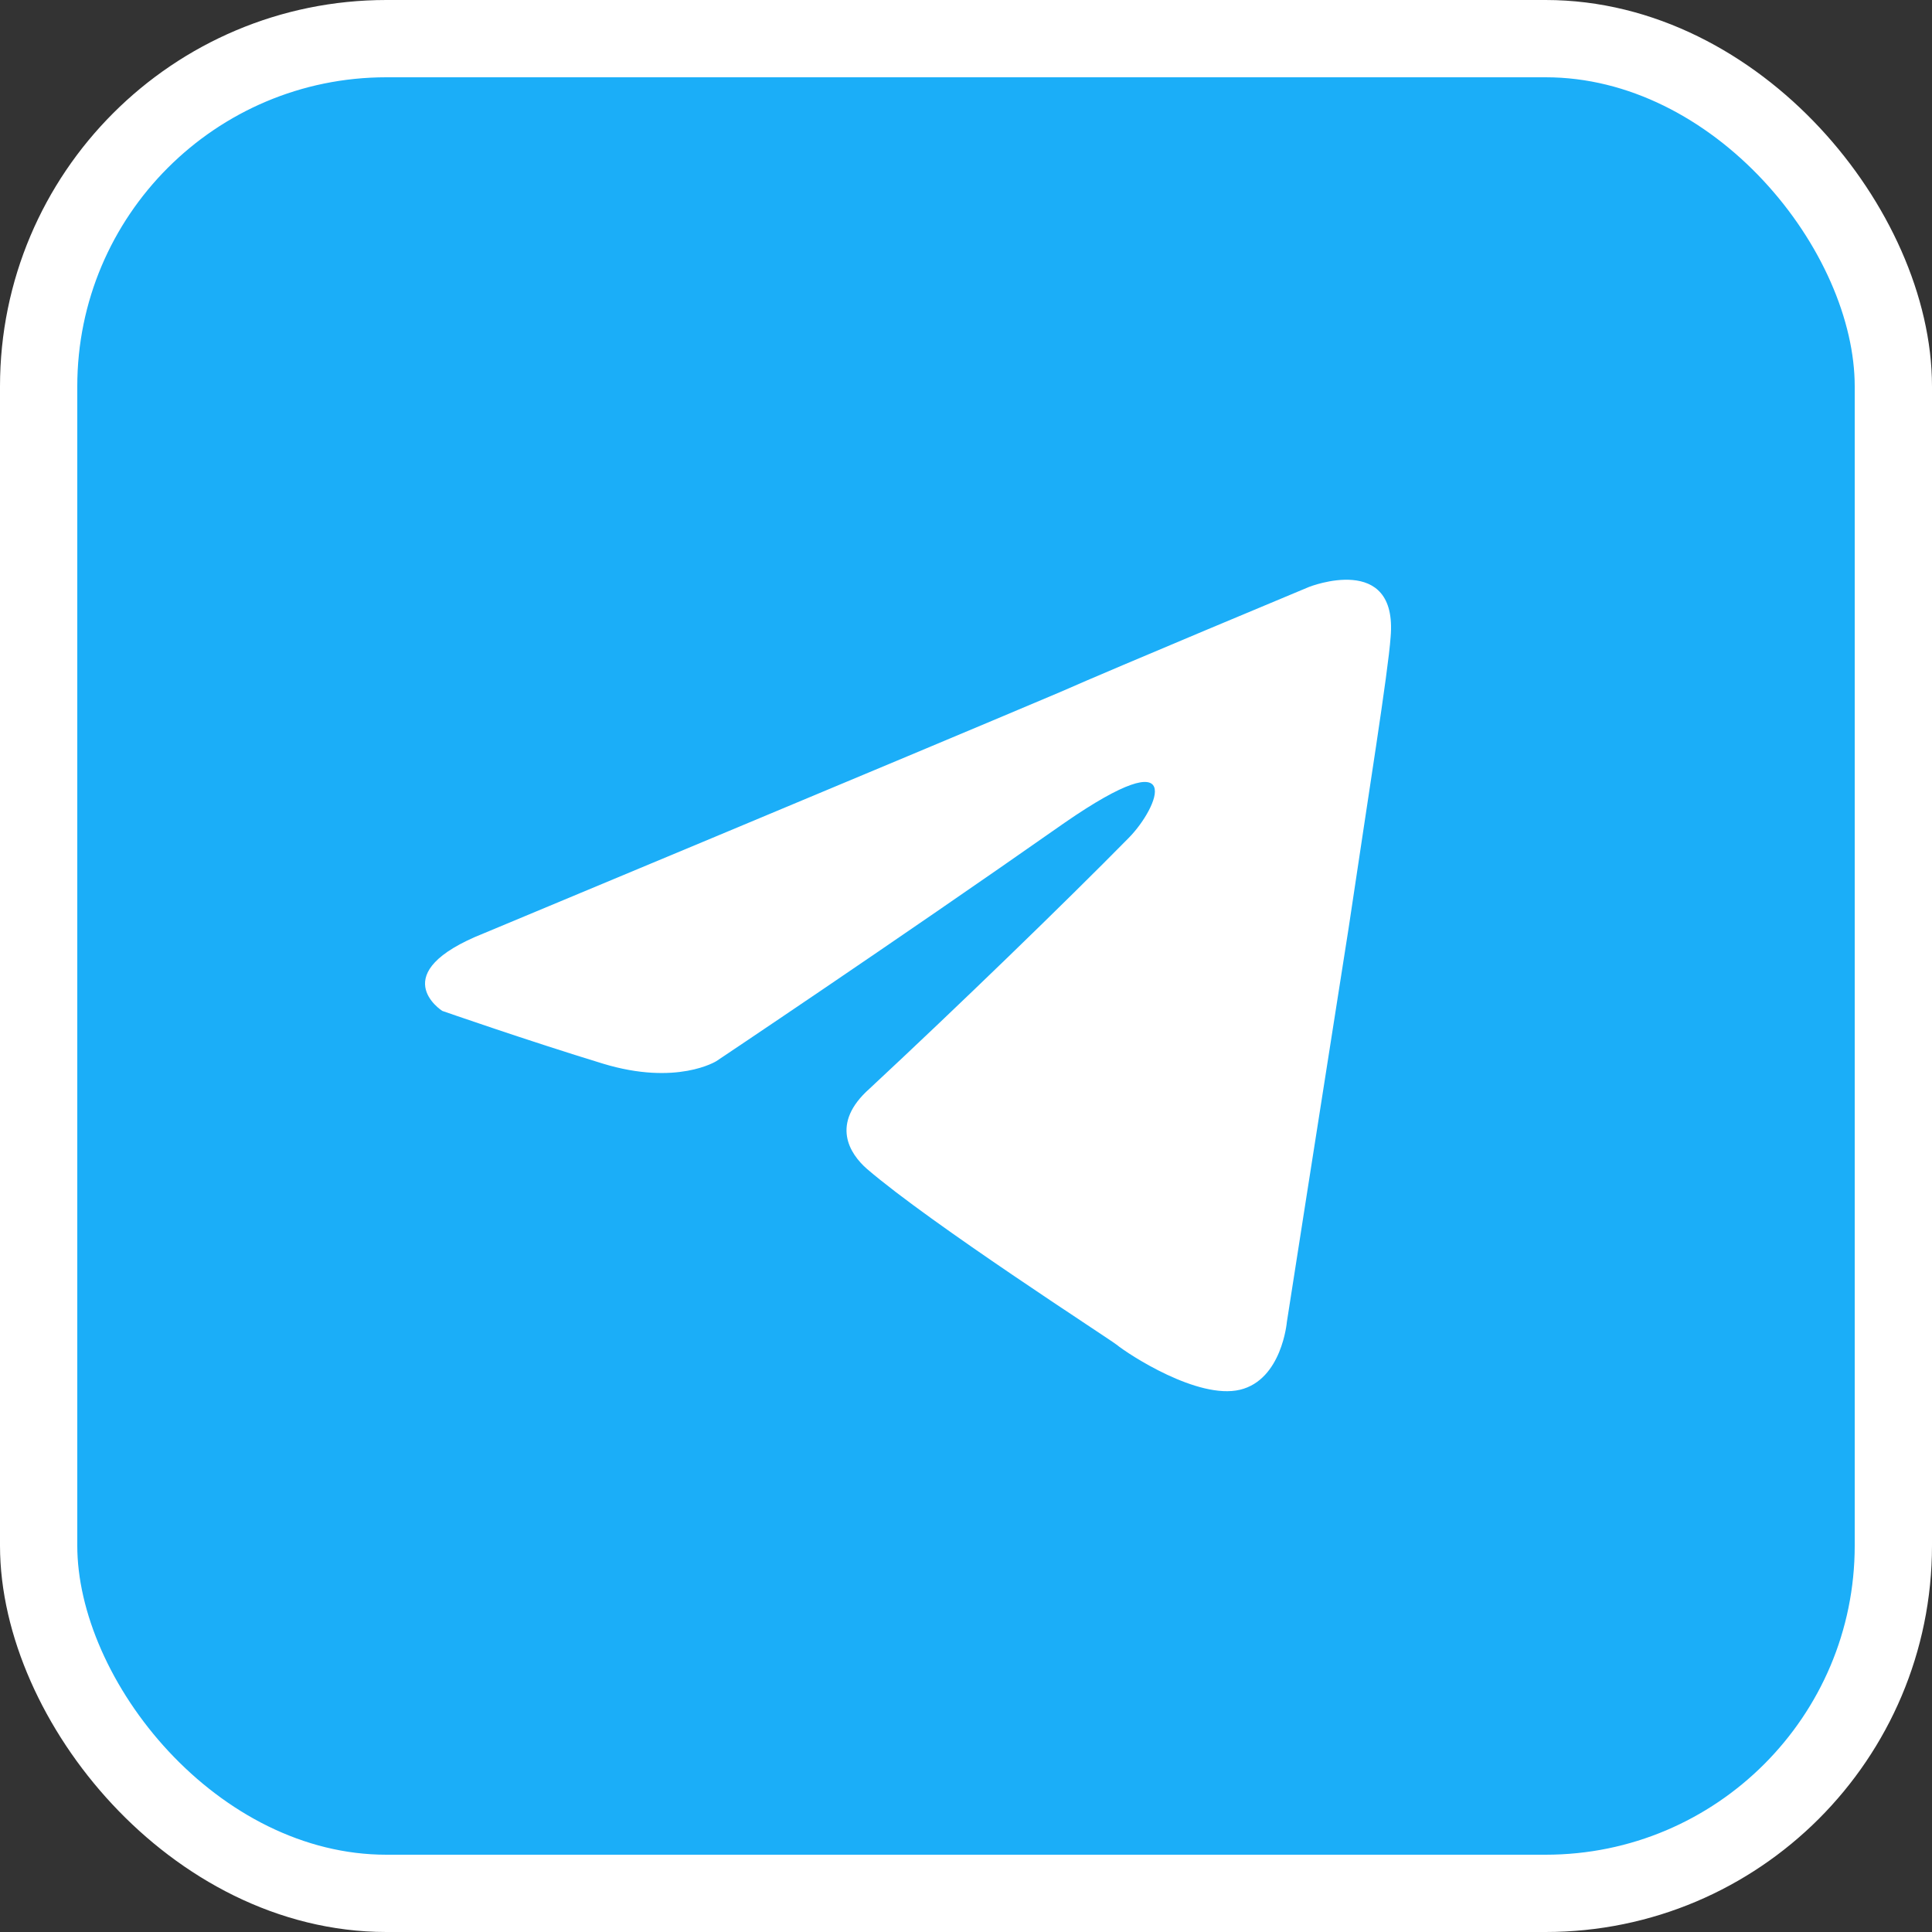
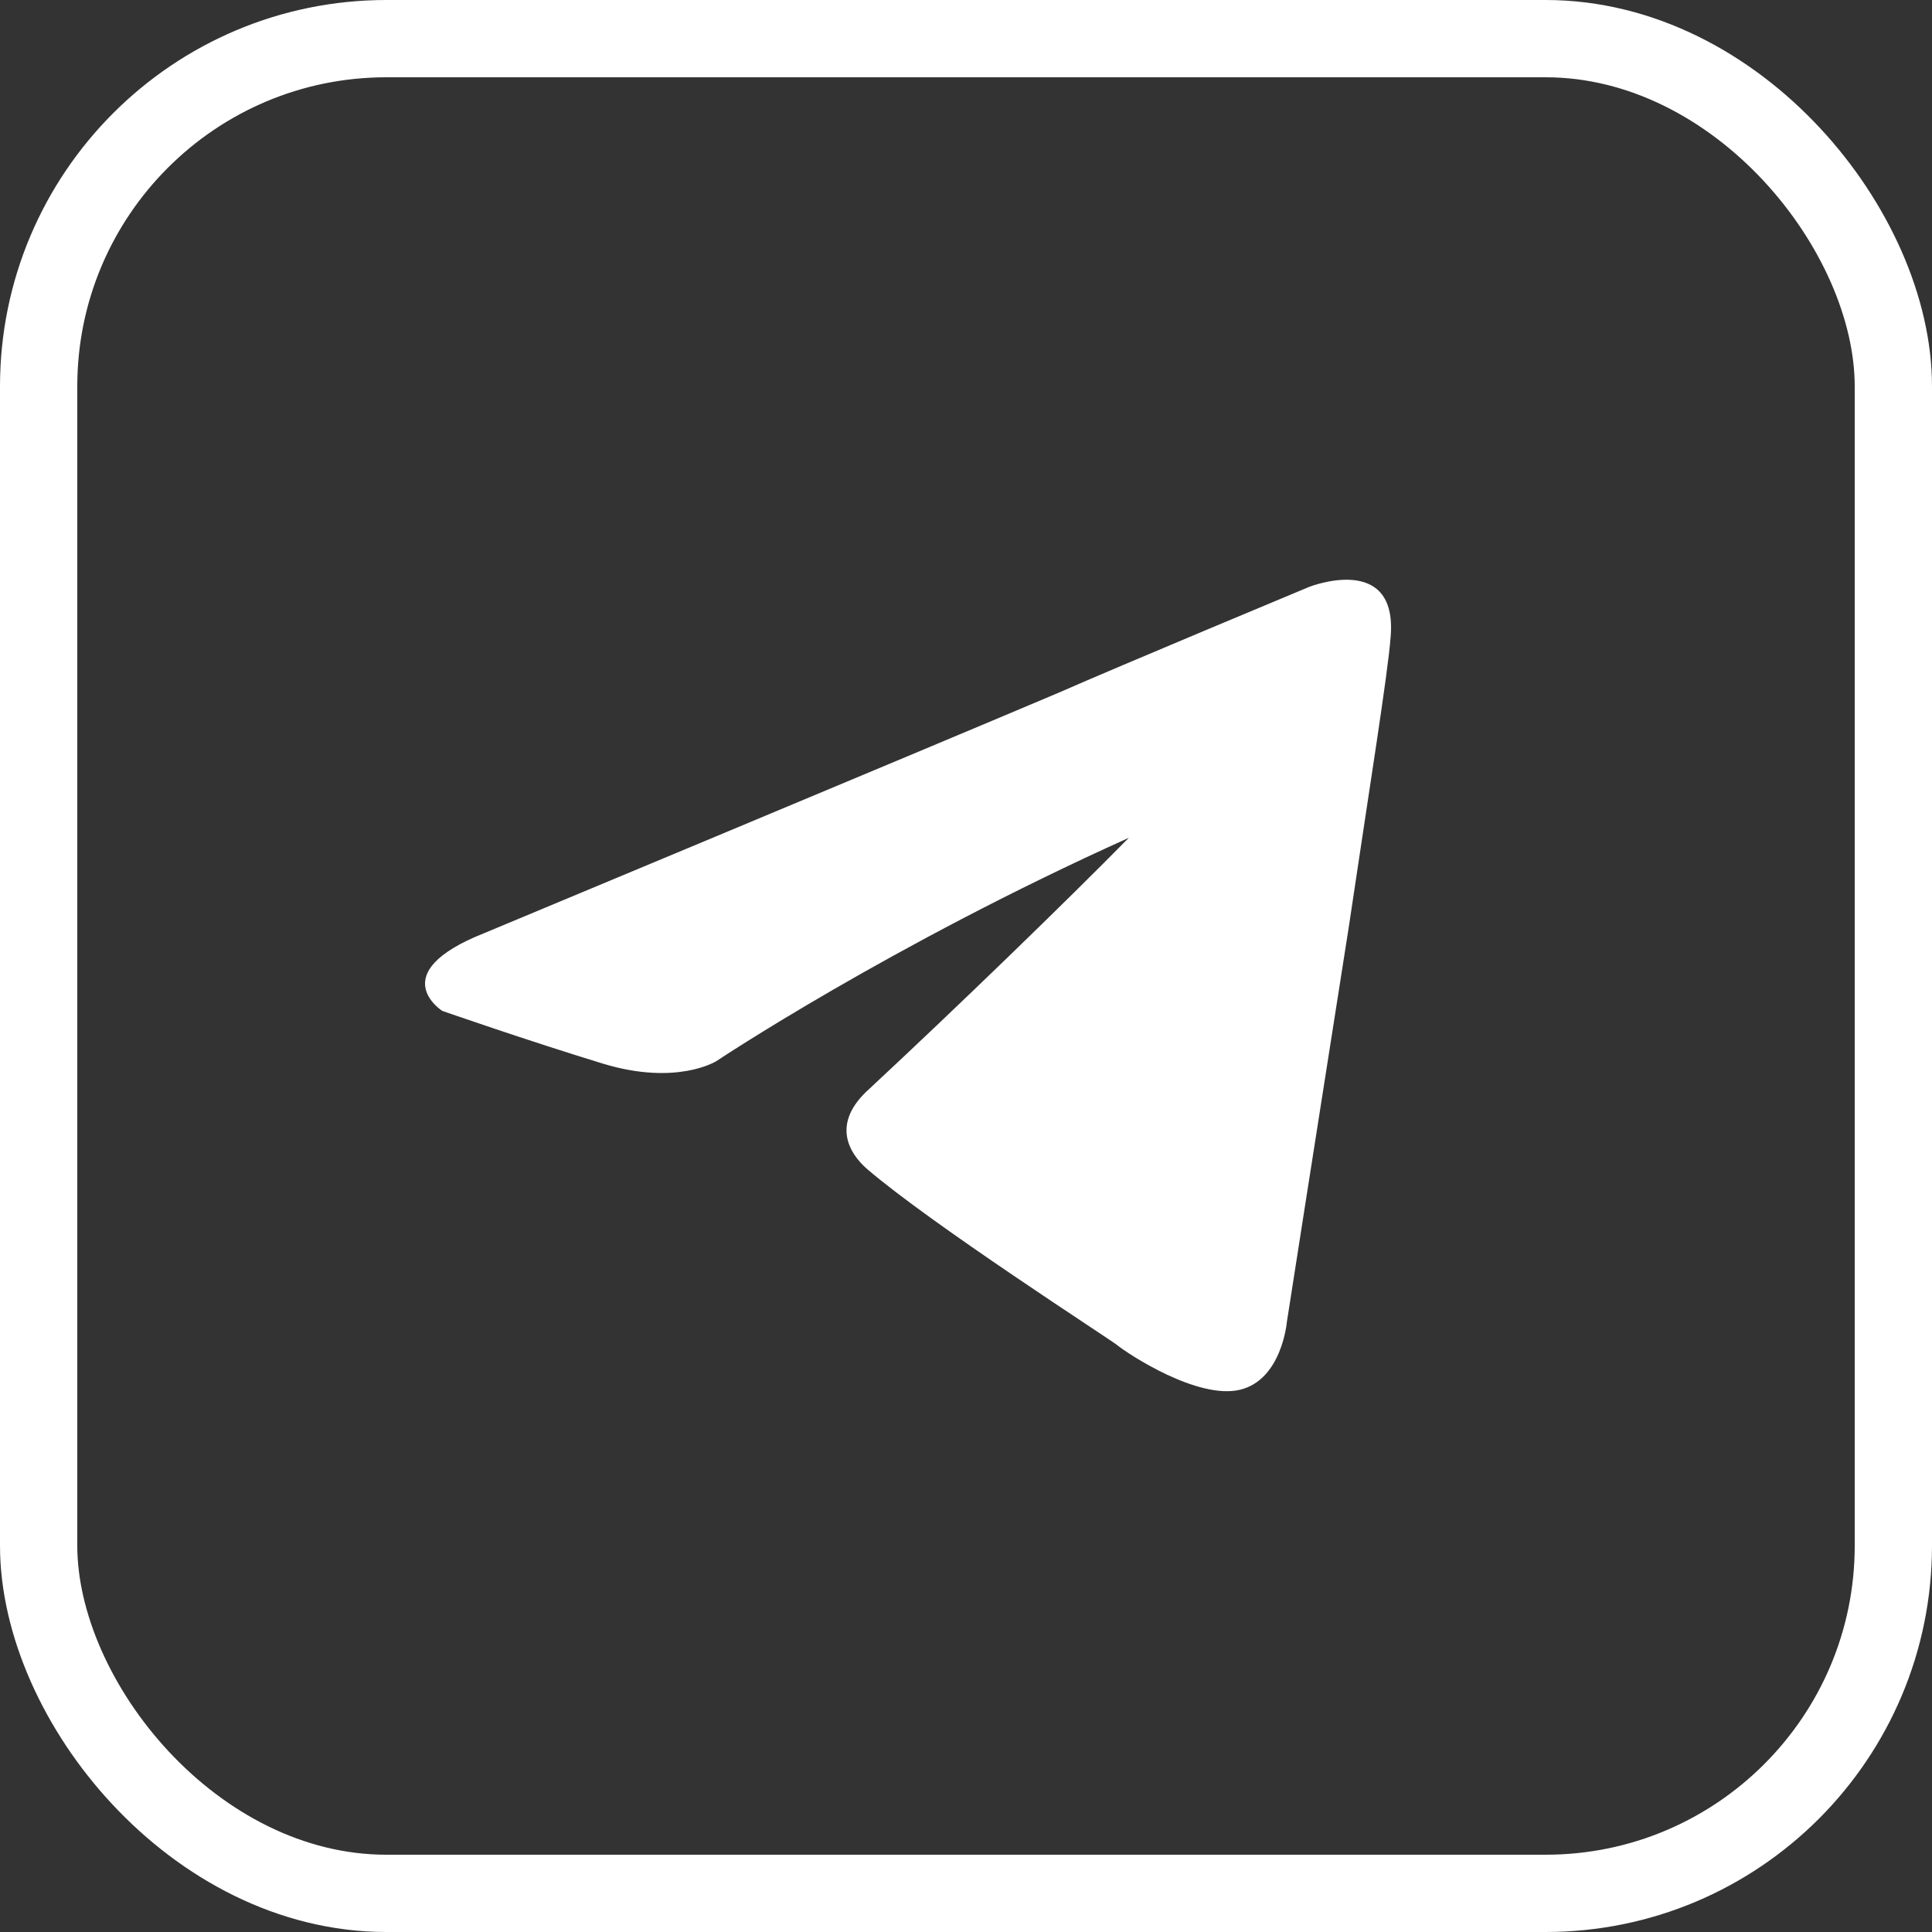
<svg xmlns="http://www.w3.org/2000/svg" width="50" height="50" viewBox="0 0 50 50" fill="none">
  <rect x="0" y="0" width="50" height="50" fill="#333333" stroke="none" />
-   <rect x="1" y="1" width="48" height="48" rx="9" fill="#1BAEF8" />
-   <path d="M12.533 24.149C12.533 24.149 23.59 19.54 27.424 17.916C28.894 17.267 33.88 15.189 33.88 15.189C33.88 15.189 36.18 14.28 35.989 16.488C35.925 17.397 35.413 20.578 34.902 24.02C34.135 28.889 33.304 34.213 33.304 34.213C33.304 34.213 33.176 35.707 32.09 35.967C31.003 36.226 29.214 35.058 28.894 34.798C28.639 34.603 24.101 31.681 22.439 30.253C21.992 29.863 21.48 29.084 22.503 28.175C24.804 26.032 27.552 23.37 29.214 21.682C29.981 20.903 30.748 19.085 27.552 21.293C23.014 24.474 18.541 27.461 18.541 27.461C18.541 27.461 17.518 28.11 15.601 27.526C13.683 26.941 11.446 26.162 11.446 26.162C11.446 26.162 9.912 25.188 12.533 24.149Z" fill="white" />
+   <path d="M12.533 24.149C12.533 24.149 23.59 19.54 27.424 17.916C28.894 17.267 33.88 15.189 33.88 15.189C33.88 15.189 36.18 14.28 35.989 16.488C35.925 17.397 35.413 20.578 34.902 24.02C34.135 28.889 33.304 34.213 33.304 34.213C33.304 34.213 33.176 35.707 32.09 35.967C31.003 36.226 29.214 35.058 28.894 34.798C28.639 34.603 24.101 31.681 22.439 30.253C21.992 29.863 21.48 29.084 22.503 28.175C24.804 26.032 27.552 23.37 29.214 21.682C23.014 24.474 18.541 27.461 18.541 27.461C18.541 27.461 17.518 28.11 15.601 27.526C13.683 26.941 11.446 26.162 11.446 26.162C11.446 26.162 9.912 25.188 12.533 24.149Z" fill="white" />
  <rect x="1" y="1" width="48" height="48" rx="9" stroke="white" stroke-width="2" />
</svg>